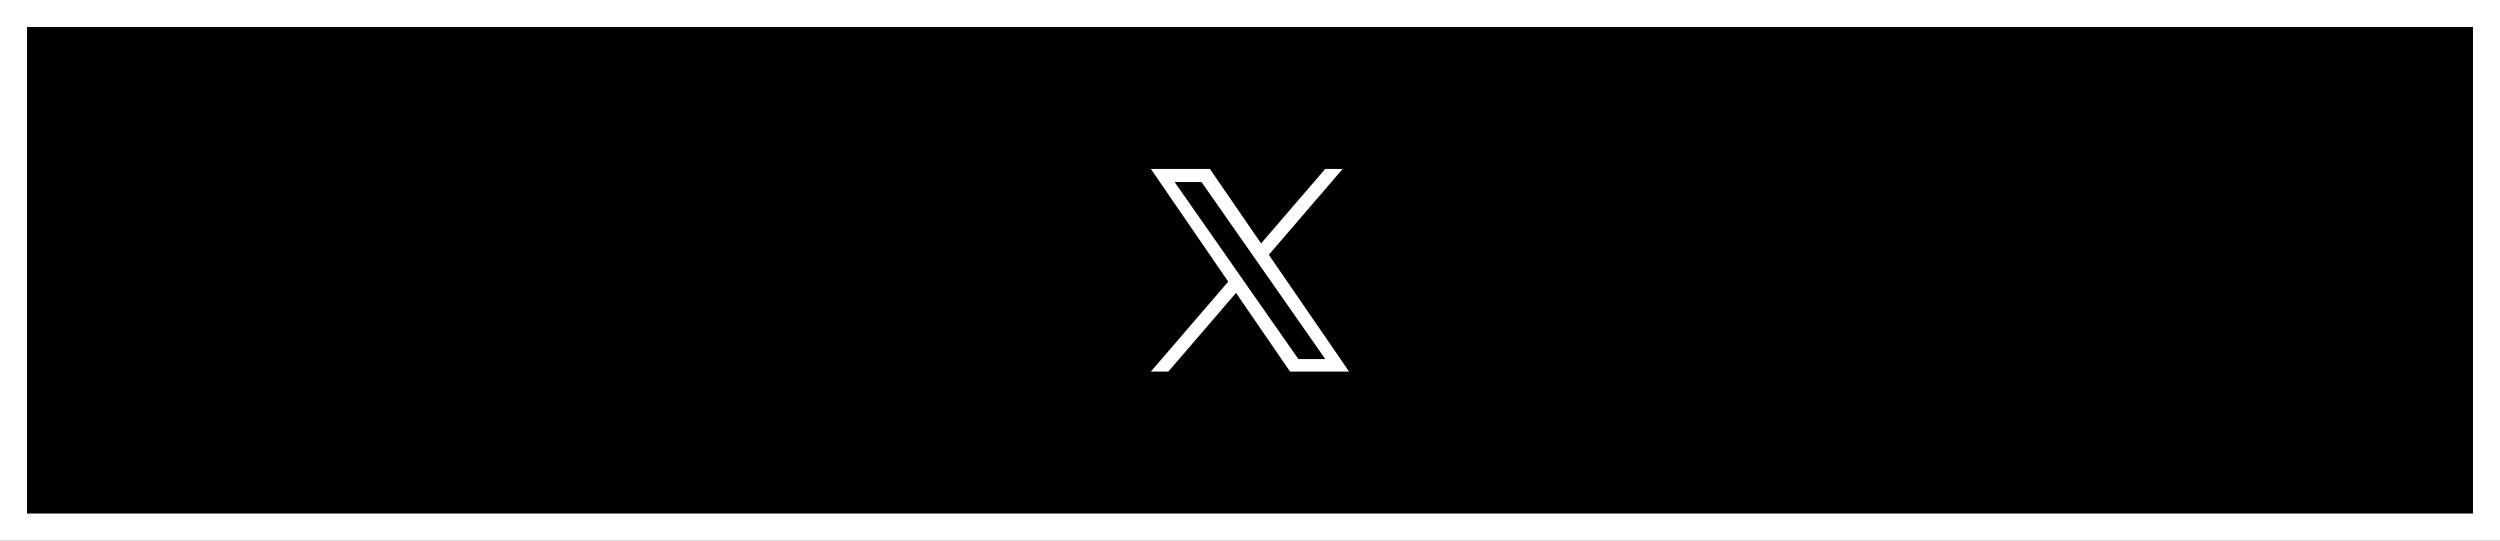
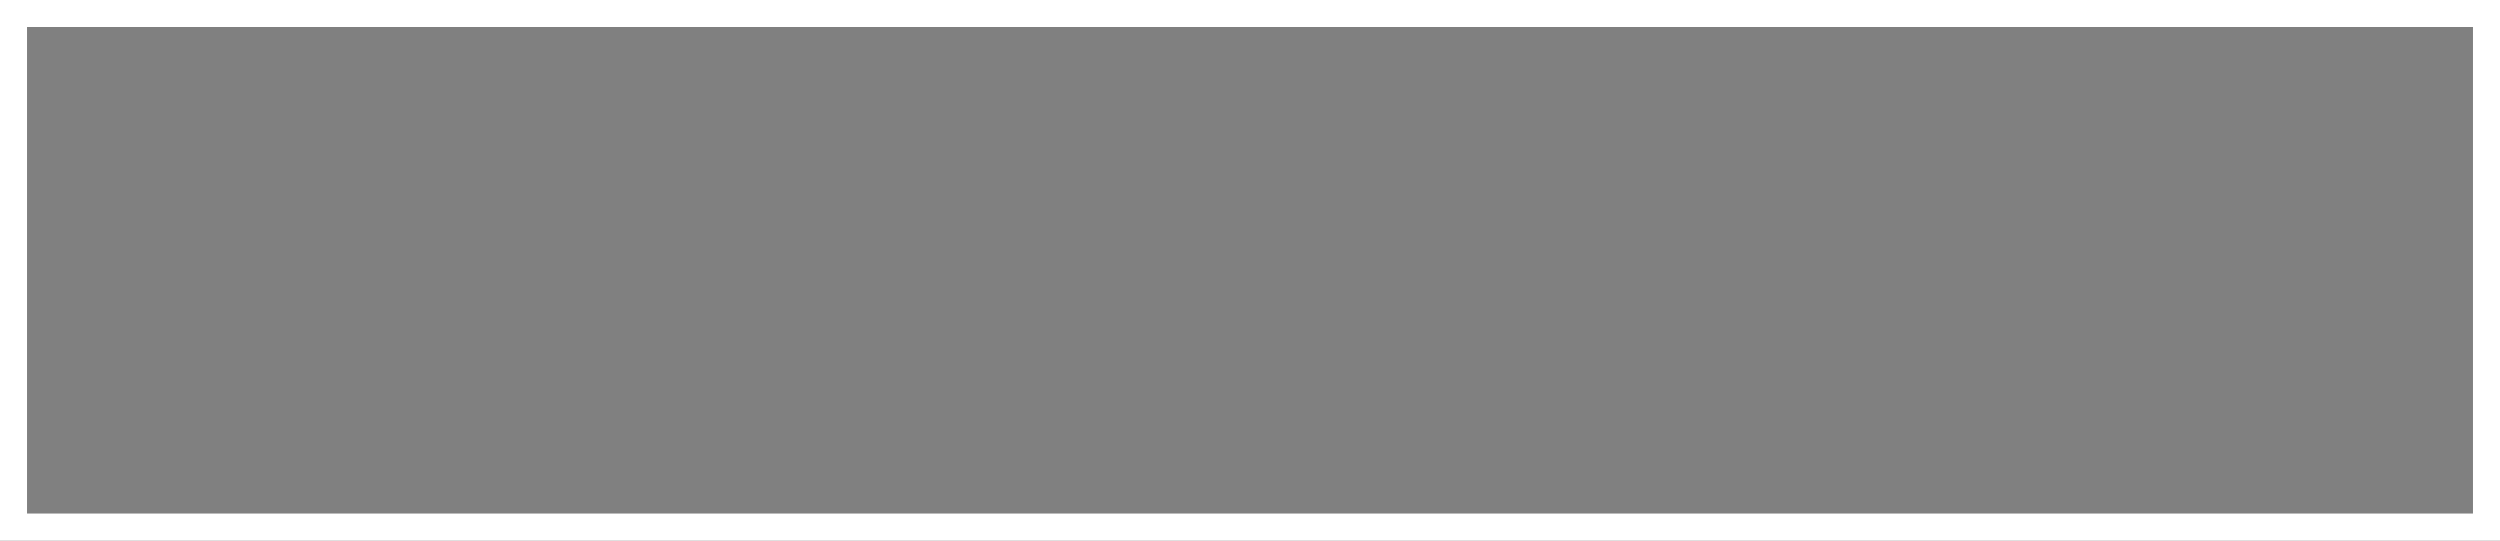
<svg xmlns="http://www.w3.org/2000/svg" id="a" viewBox="0 0 370 80" width="370" height="80">
  <rect x="0" y="0" width="370" height="80" fill="#808080" stroke="none" />
  <defs>
    <style>.b,.c{stroke-width:0px;}.c{fill:#fff;}</style>
  </defs>
-   <rect class="b" x="2" y="2" width="366" height="76" />
  <path class="c" d="M366,4v72H4V4h362M370,0H0v80h370V0Z" />
-   <path class="c" d="M187.79,37.7l10.93-12.7h-2.59l-9.49,11.03-7.58-11.03h-8.74l11.46,16.68-11.46,13.32h2.59l10.02-11.65,8,11.65h8.74l-11.89-17.3h0ZM184.25,41.83l-1.16-1.66-9.24-13.22h3.98l7.46,10.67,1.16,1.66,9.69,13.86h-3.98l-7.91-11.31h0Z" />
</svg>